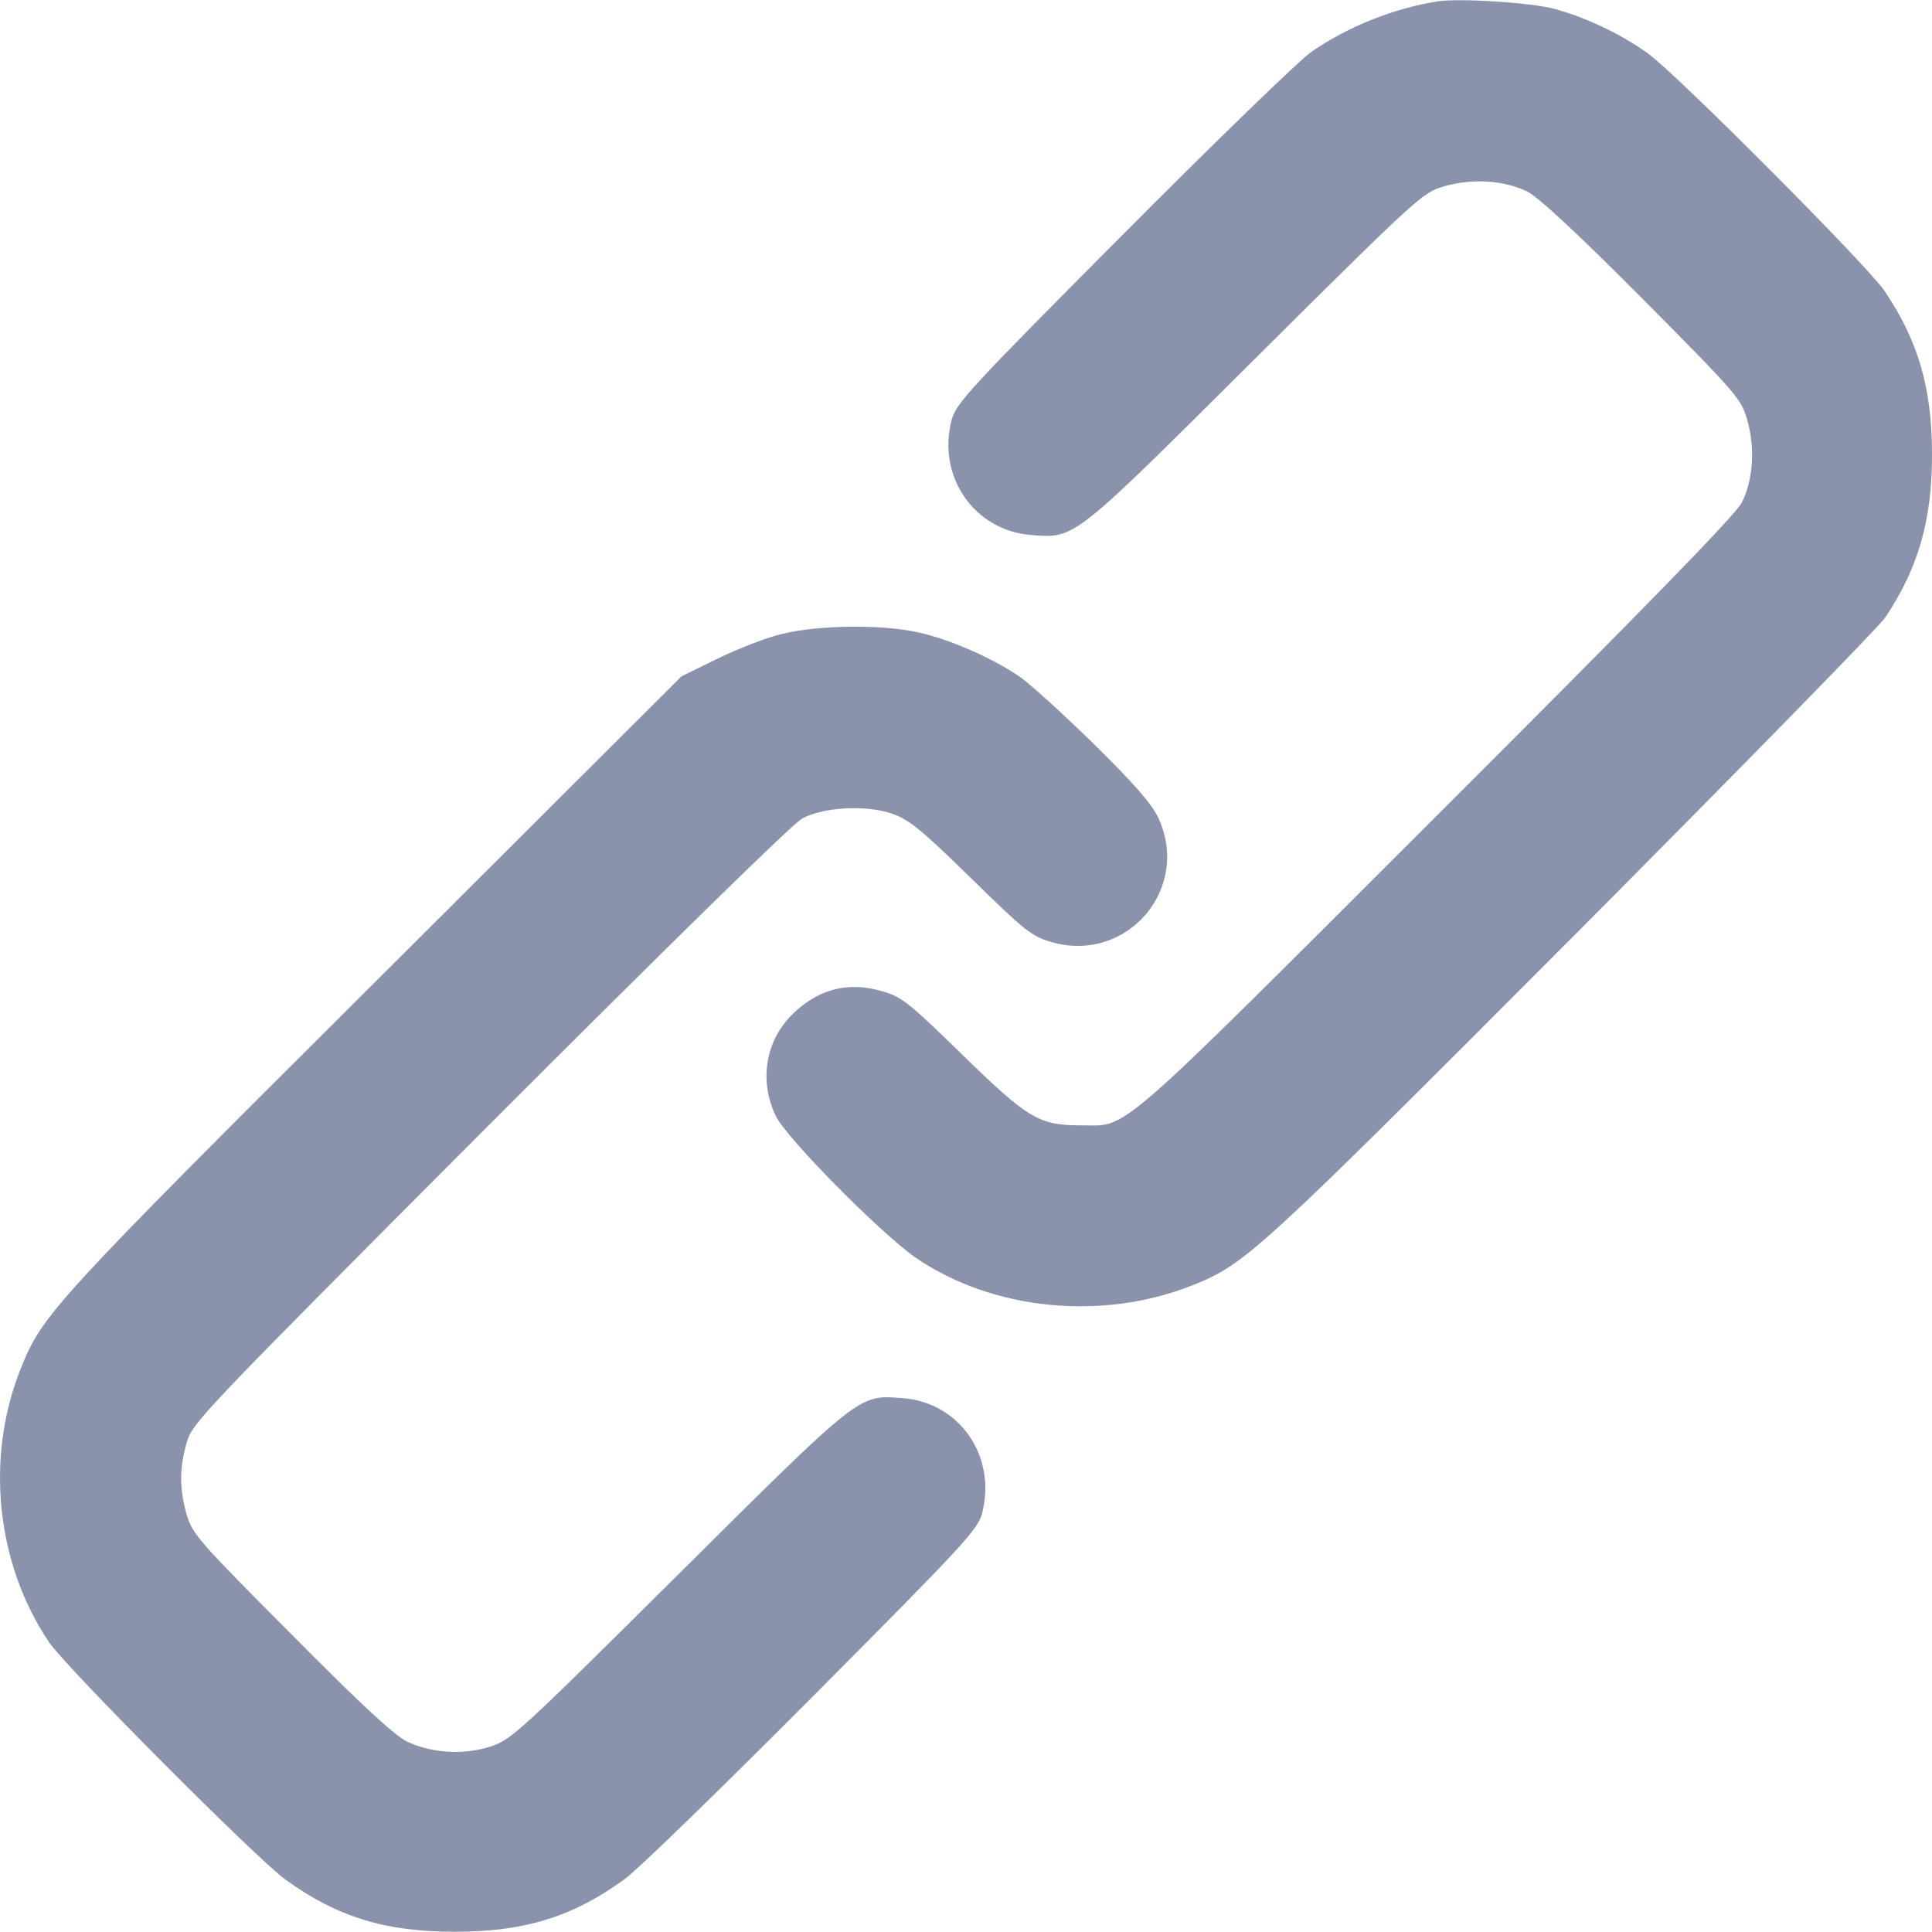
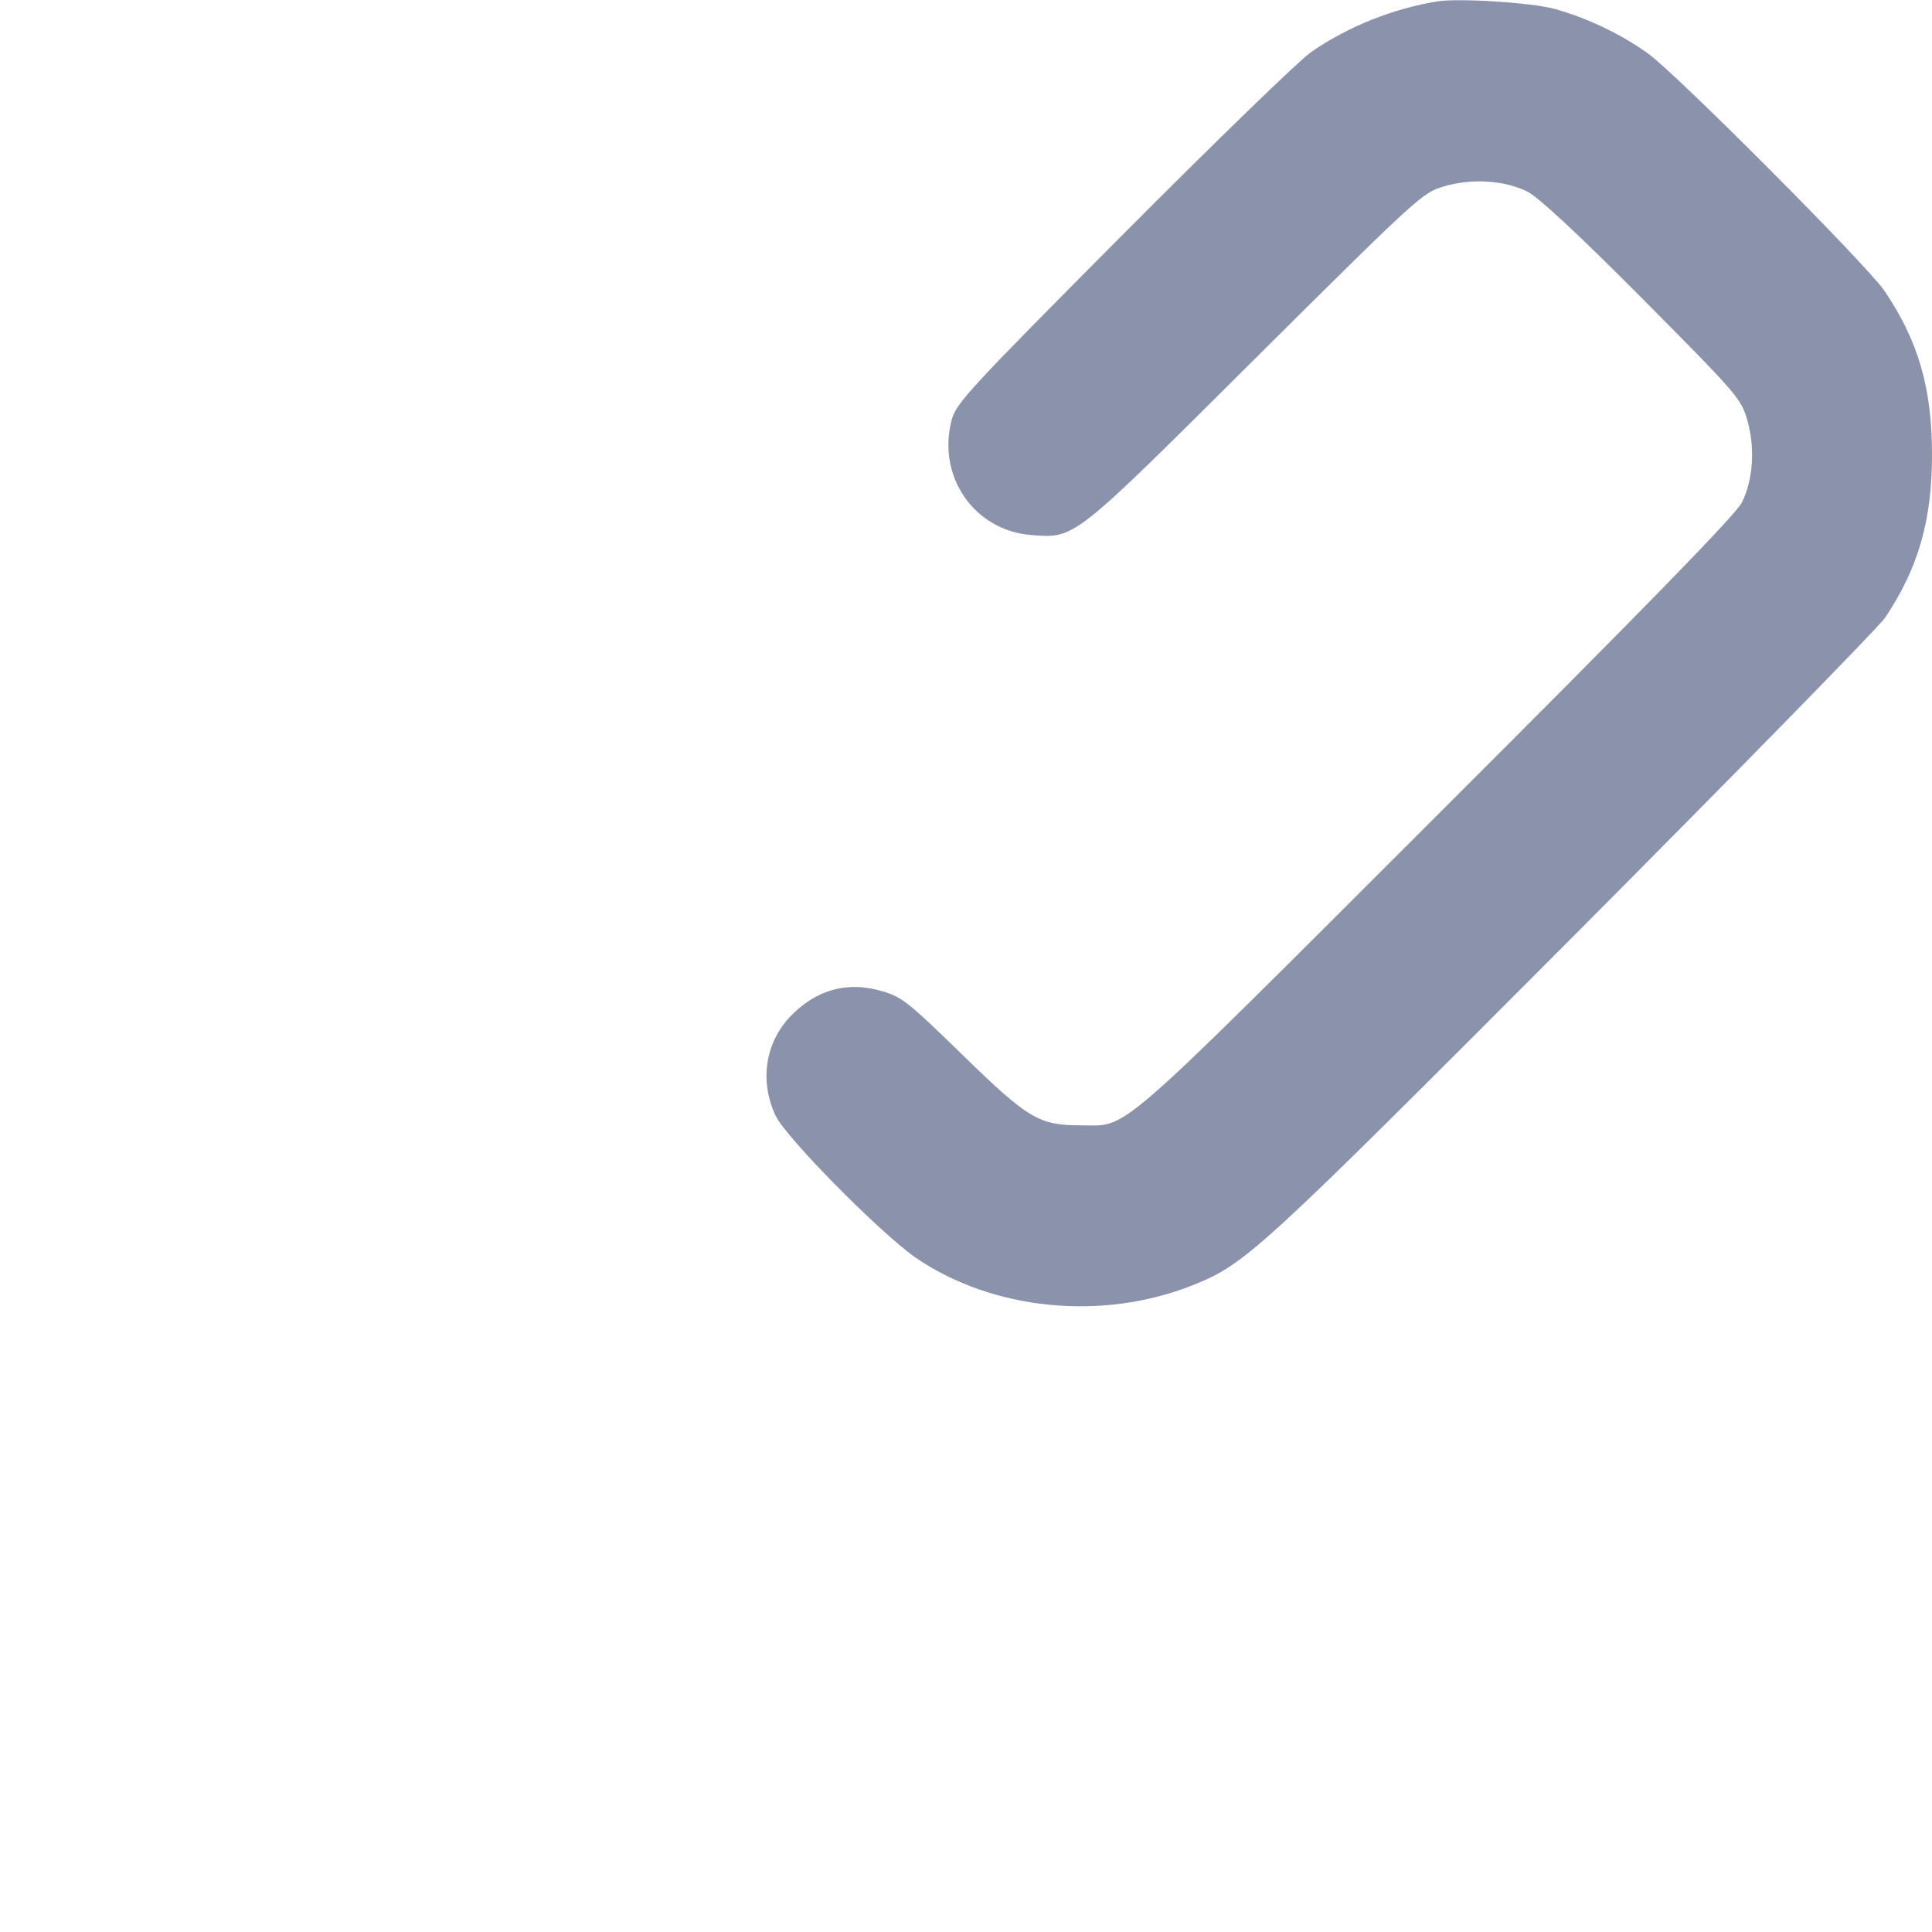
<svg xmlns="http://www.w3.org/2000/svg" width="15" height="15" viewBox="0 0 15 15" fill="none">
  <g id="7685cd2ca770225628bad0a407477f66">
    <g id="Group">
      <path id="Path" d="M11.159 0.011C10.816 0.066 10.467 0.207 10.188 0.398C10.091 0.463 9.434 1.102 8.721 1.818C7.527 3.018 7.424 3.13 7.389 3.259C7.272 3.699 7.565 4.121 8.008 4.154C8.349 4.18 8.322 4.201 9.751 2.778C11.027 1.51 11.045 1.495 11.215 1.446C11.429 1.384 11.676 1.399 11.858 1.487C11.94 1.528 12.242 1.806 12.75 2.317C13.492 3.065 13.518 3.095 13.566 3.262C13.627 3.476 13.613 3.722 13.524 3.901C13.483 3.989 12.776 4.714 11.154 6.334C8.604 8.881 8.768 8.737 8.387 8.737C8.067 8.737 7.979 8.684 7.474 8.191C7.052 7.78 7.002 7.739 6.846 7.695C6.579 7.616 6.336 7.683 6.136 7.892C5.94 8.097 5.896 8.396 6.022 8.663C6.104 8.834 6.829 9.567 7.104 9.761C7.703 10.174 8.557 10.259 9.261 9.978C9.672 9.813 9.76 9.731 12.204 7.281C13.489 5.99 14.583 4.872 14.636 4.796C14.894 4.409 15 4.042 15 3.529C15 3.015 14.894 2.648 14.633 2.261C14.504 2.067 13.019 0.577 12.796 0.416C12.588 0.266 12.318 0.137 12.069 0.069C11.893 0.02 11.324 -0.016 11.159 0.011Z" fill="#8B92AB" />
-       <path id="Path_2" d="M6.072 4.922C5.954 4.949 5.728 5.037 5.573 5.113L5.291 5.251L2.903 7.634C0.403 10.124 0.33 10.207 0.162 10.623C-0.116 11.316 -0.031 12.137 0.379 12.748C0.508 12.941 1.993 14.432 2.216 14.593C2.618 14.884 2.991 14.998 3.531 14.998C4.07 14.998 4.443 14.884 4.845 14.593C4.945 14.523 5.602 13.883 6.306 13.176C7.483 11.993 7.588 11.879 7.624 11.753C7.741 11.307 7.451 10.887 7.005 10.855C6.664 10.829 6.691 10.808 5.262 12.228C4.003 13.478 3.968 13.51 3.798 13.563C3.589 13.628 3.352 13.61 3.161 13.522C3.067 13.478 2.809 13.24 2.263 12.689C1.547 11.97 1.494 11.911 1.45 11.762C1.392 11.559 1.392 11.401 1.45 11.198C1.494 11.046 1.565 10.972 3.803 8.728C5.218 7.313 6.159 6.389 6.23 6.354C6.397 6.266 6.717 6.248 6.922 6.316C7.057 6.363 7.142 6.43 7.539 6.818C7.958 7.229 8.011 7.27 8.163 7.314C8.75 7.484 9.252 6.897 8.991 6.345C8.941 6.24 8.797 6.075 8.486 5.77C8.246 5.536 7.985 5.298 7.908 5.248C7.7 5.107 7.374 4.964 7.134 4.911C6.849 4.846 6.353 4.852 6.072 4.922Z" fill="#8B92AB" />
    </g>
  </g>
</svg>